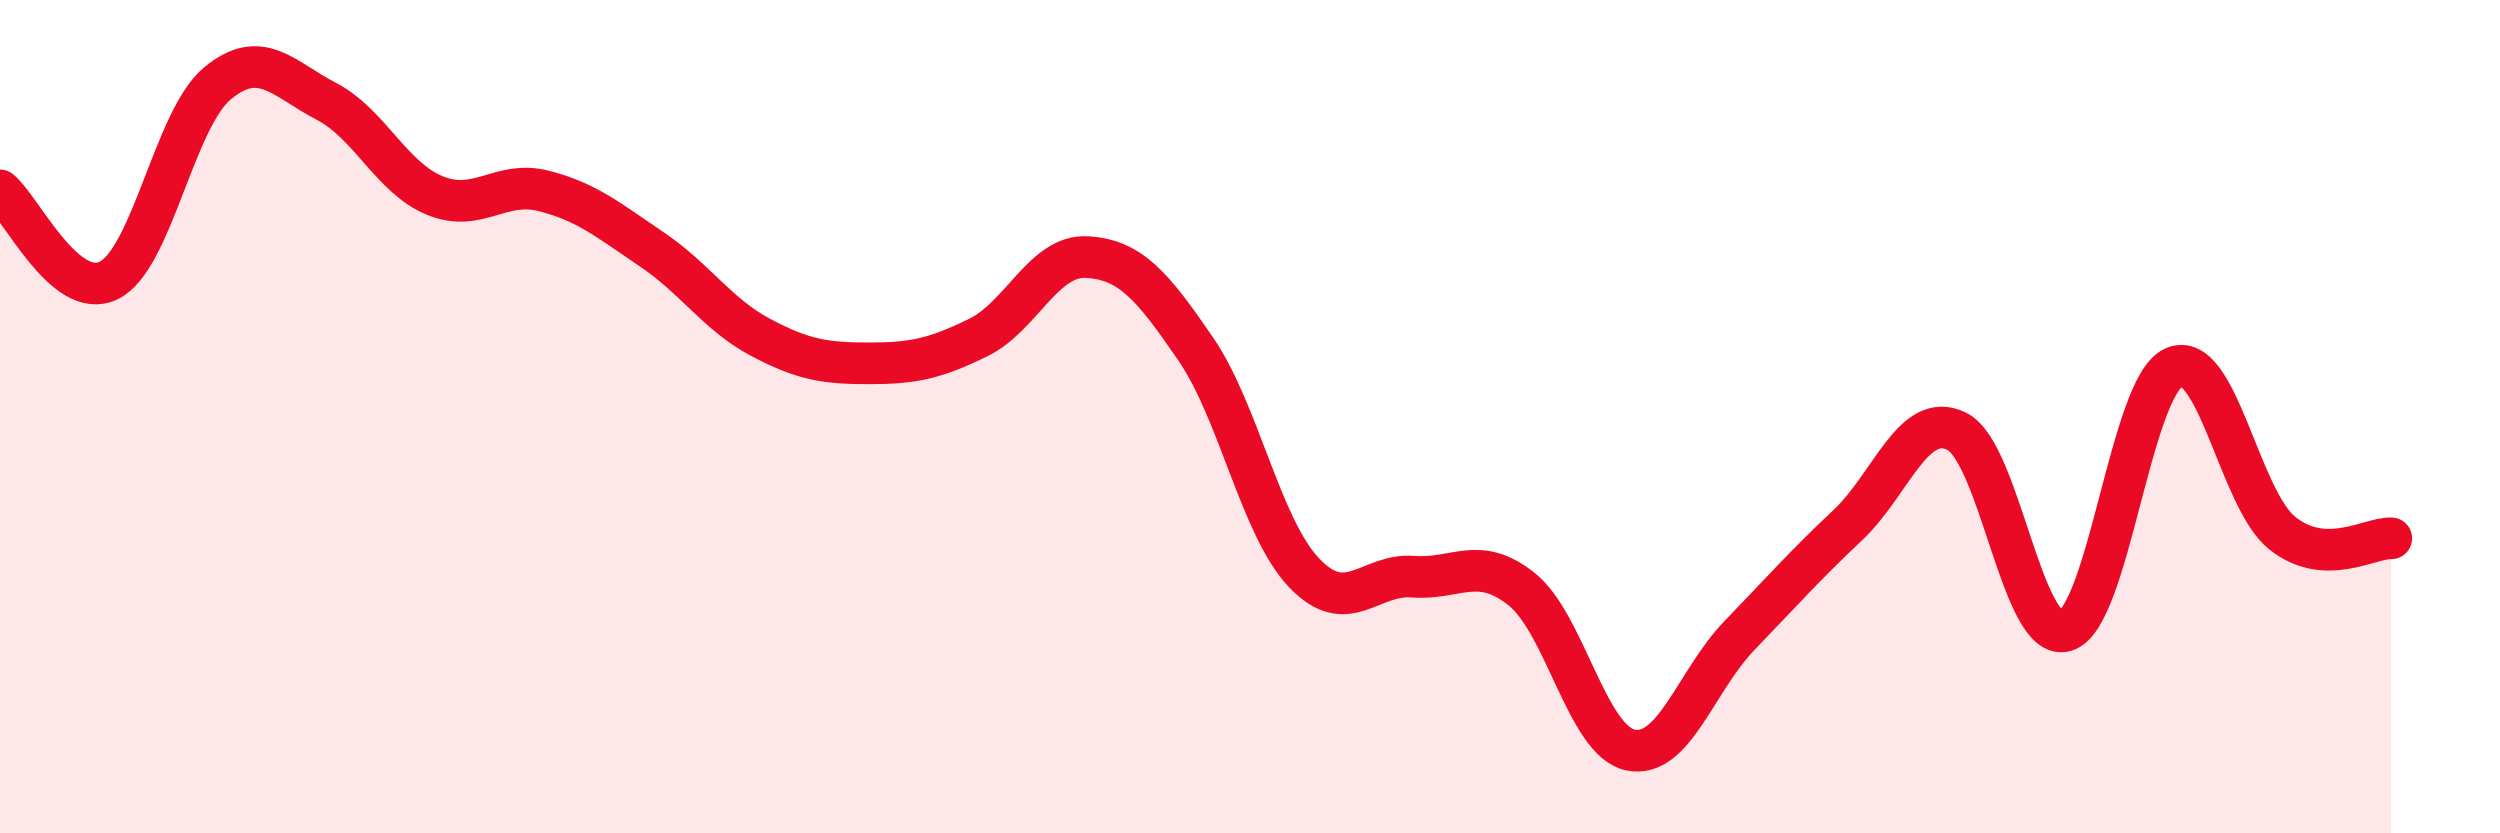
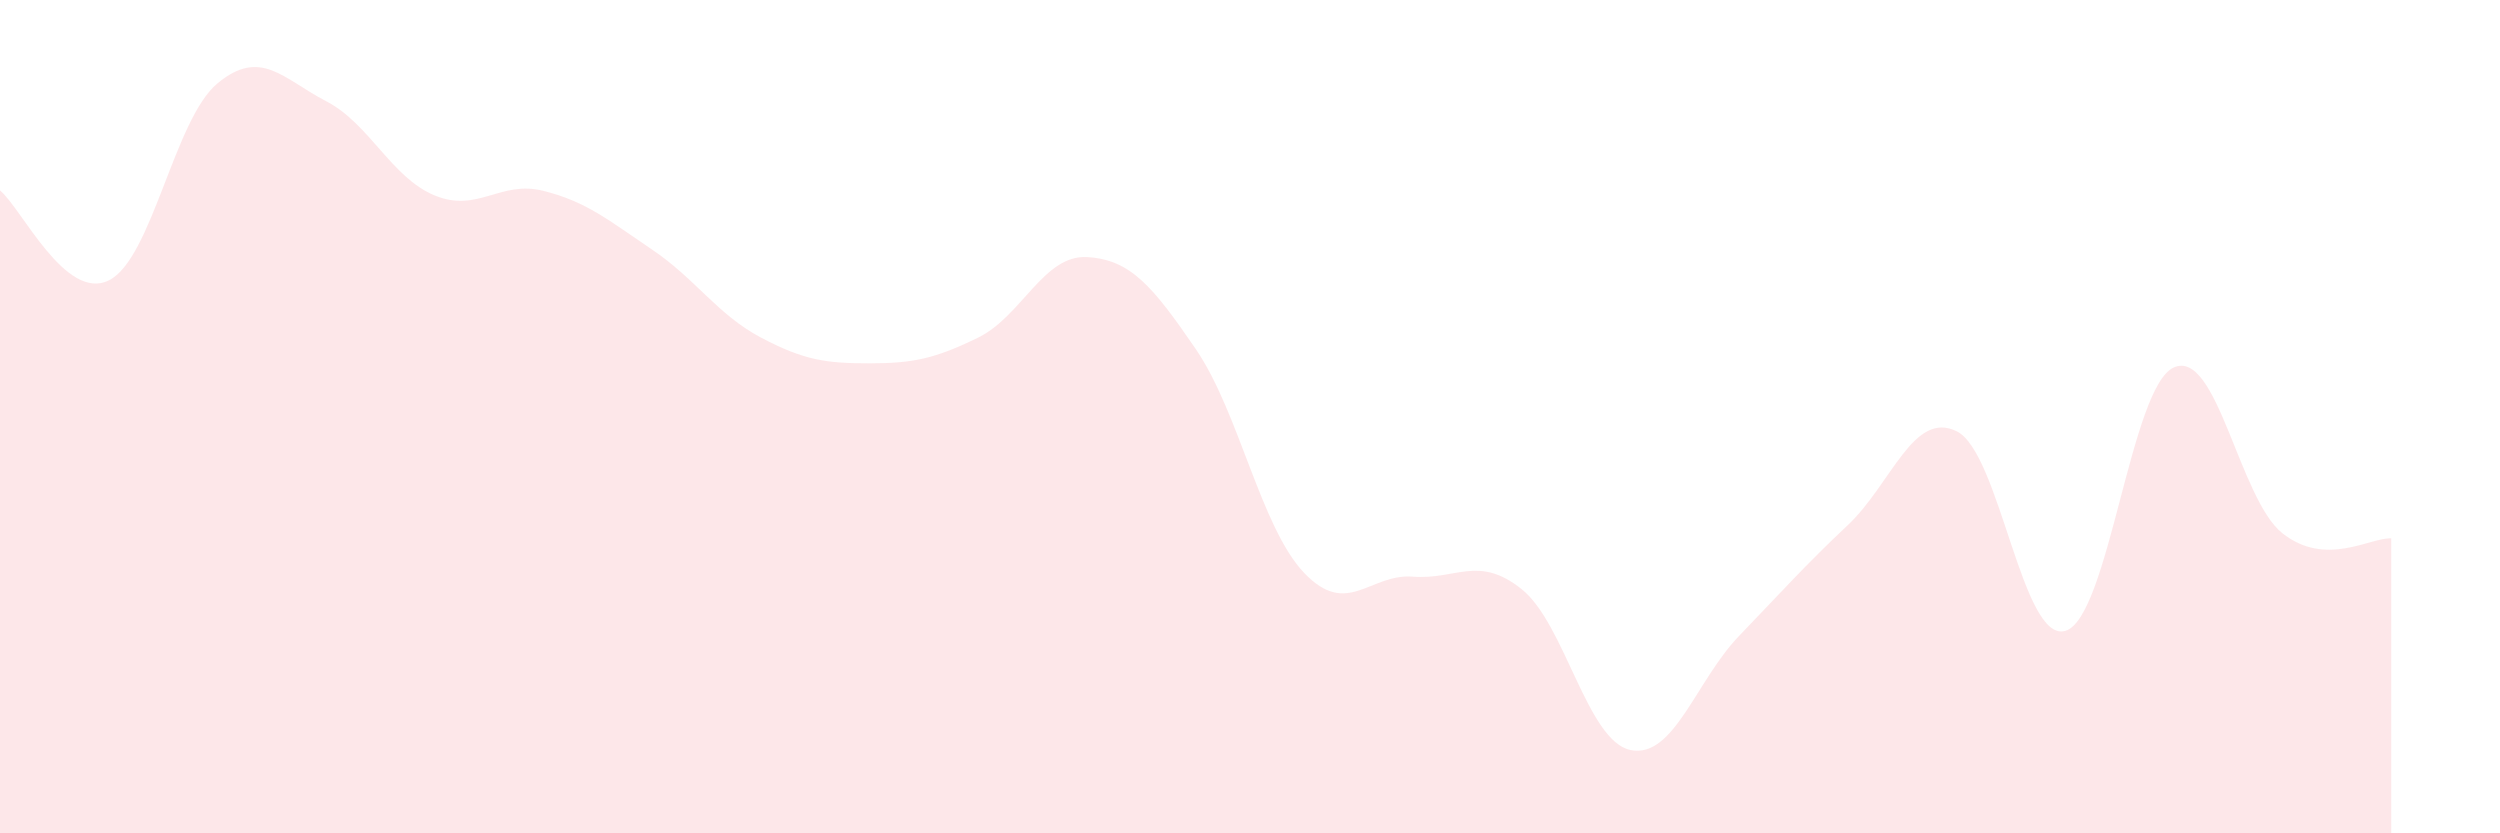
<svg xmlns="http://www.w3.org/2000/svg" width="60" height="20" viewBox="0 0 60 20">
  <path d="M 0,4.57 C 0.52,5 1.57,7.24 2.61,6.73 C 3.65,6.22 4.18,2.86 5.22,2 C 6.26,1.14 6.79,1.89 7.83,2.43 C 8.87,2.97 9.39,4.26 10.43,4.69 C 11.47,5.12 12,4.32 13.04,4.58 C 14.08,4.84 14.61,5.29 15.65,5.99 C 16.69,6.69 17.22,7.55 18.26,8.1 C 19.3,8.65 19.83,8.72 20.87,8.72 C 21.91,8.72 22.44,8.61 23.48,8.1 C 24.52,7.59 25.05,6.11 26.09,6.17 C 27.13,6.23 27.66,6.86 28.7,8.38 C 29.74,9.9 30.26,12.66 31.3,13.75 C 32.34,14.84 32.87,13.76 33.91,13.84 C 34.95,13.92 35.48,13.31 36.52,14.14 C 37.56,14.97 38.09,17.78 39.13,18 C 40.17,18.22 40.7,16.34 41.74,15.26 C 42.78,14.18 43.31,13.58 44.35,12.6 C 45.39,11.62 45.92,9.84 46.96,10.35 C 48,10.86 48.53,15.45 49.57,15.14 C 50.61,14.83 51.13,9.29 52.17,8.82 C 53.21,8.35 53.74,11.98 54.78,12.8 C 55.82,13.62 56.87,12.9 57.39,12.92L57.39 20L0 20Z" fill="#EB0A25" opacity="0.1" stroke-linecap="round" stroke-linejoin="round" />
-   <path d="M 0,4.57 C 0.52,5 1.57,7.24 2.61,6.73 C 3.65,6.22 4.18,2.86 5.22,2 C 6.26,1.14 6.79,1.89 7.83,2.43 C 8.87,2.97 9.39,4.26 10.43,4.69 C 11.47,5.12 12,4.32 13.04,4.58 C 14.08,4.84 14.61,5.29 15.65,5.99 C 16.69,6.69 17.22,7.55 18.26,8.1 C 19.3,8.65 19.83,8.72 20.87,8.72 C 21.91,8.72 22.44,8.61 23.48,8.1 C 24.52,7.59 25.05,6.11 26.09,6.17 C 27.13,6.23 27.66,6.86 28.7,8.38 C 29.74,9.9 30.26,12.66 31.3,13.75 C 32.34,14.84 32.87,13.76 33.91,13.84 C 34.95,13.92 35.48,13.31 36.52,14.14 C 37.56,14.97 38.09,17.78 39.13,18 C 40.17,18.22 40.7,16.34 41.74,15.26 C 42.78,14.18 43.31,13.58 44.35,12.6 C 45.39,11.62 45.92,9.84 46.96,10.35 C 48,10.86 48.53,15.45 49.57,15.14 C 50.61,14.83 51.13,9.29 52.17,8.82 C 53.21,8.35 53.74,11.98 54.78,12.8 C 55.82,13.62 56.87,12.9 57.39,12.92" stroke="#EB0A25" stroke-width="1" fill="none" stroke-linecap="round" stroke-linejoin="round" />
</svg>